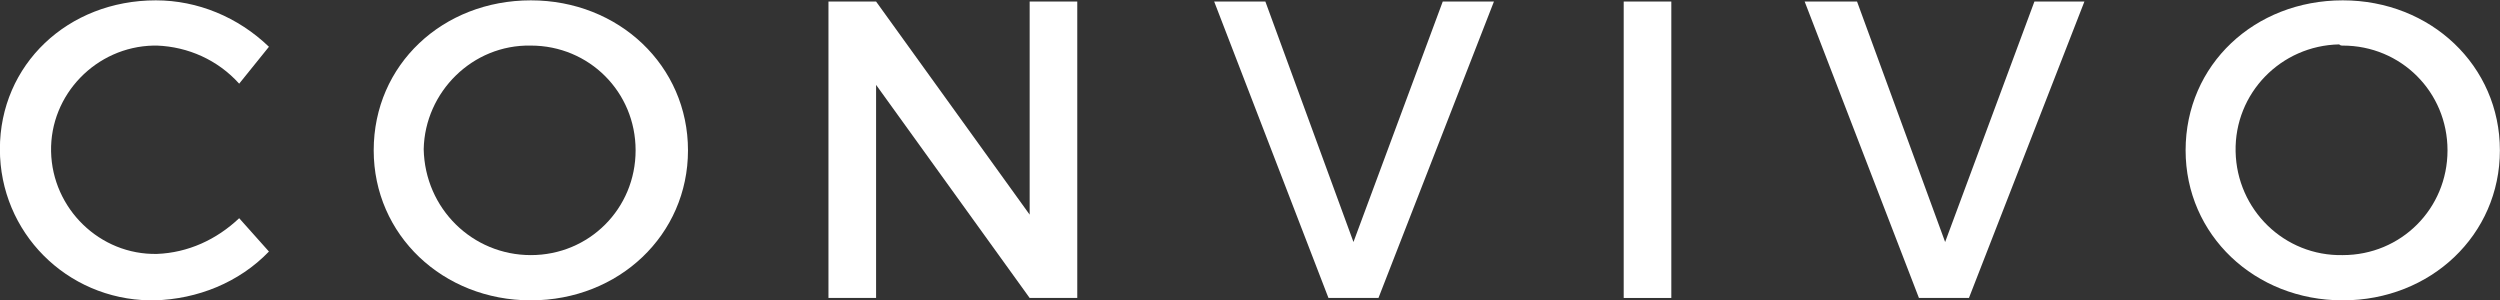
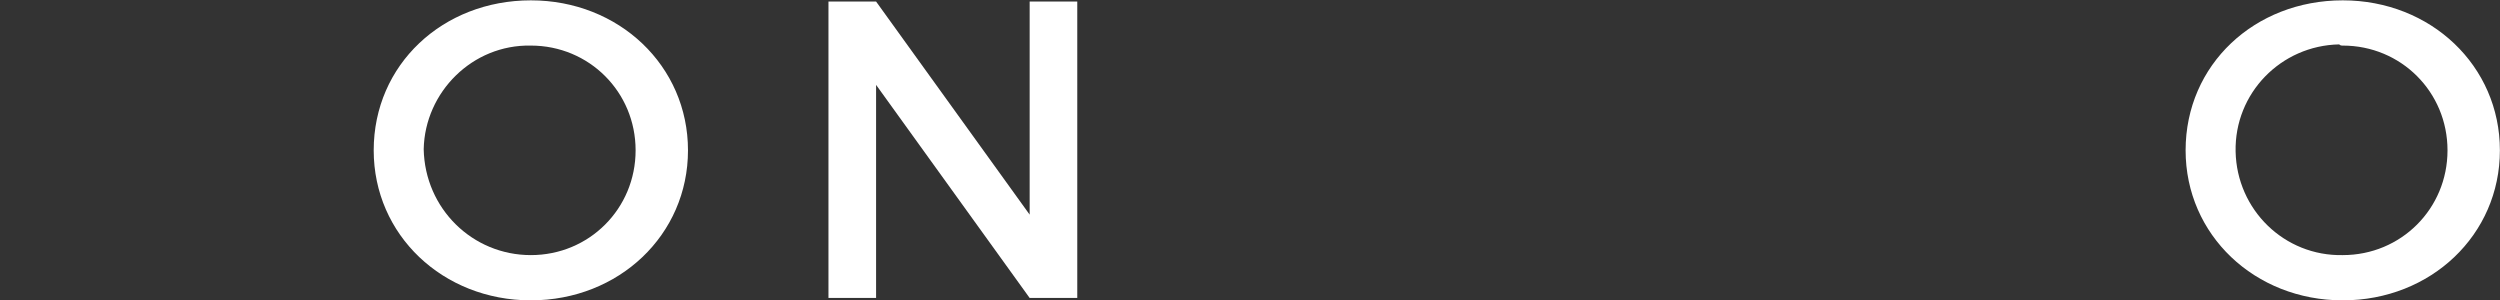
<svg xmlns="http://www.w3.org/2000/svg" version="1.1" x="0px" y="0px" viewBox="0 0 210 25.2" style="enable-background:new 0 0 210 25.2;" xml:space="preserve">
  <rect x="0" y="0" width="210" height="25.2" fill="#333333" stroke="none" />
  <style type="text/css">
	.st0{fill:#FFFFFF;}
</style>
  <g class="Gruppe_321" transform="translate(-38 -1007.987)">
    <g class="Gruppe_18" transform="translate(99.191 1016.816)">
      <g class="Gruppe_6" transform="translate(0 0)">
        <g>
          <g class="Gruppe_5">
-             <path class="st0" d="M-48.1-8.8c-7.4,0-13.1,5.4-13.1,12.5c0,7,5.6,12.6,12.6,12.7c0.1,0,0.2,0,0.4,0       c3.6-0.1,7.1-1.5,9.6-4.1l-2.5-2.8c-1.9,1.8-4.3,2.9-6.9,3c-4.8,0.1-8.8-3.8-8.9-8.6C-57-0.9-53.1-4.9-48.3-5       c0.1,0,0.2,0,0.3,0c2.6,0.1,5.1,1.2,6.9,3.2l2.5-3.1C-41.2-7.4-44.6-8.8-48.1-8.8L-48.1-8.8z" />
            <path class="st0" d="M-16.6-5c4.9,0,8.8,3.9,8.8,8.8s-3.9,8.8-8.8,8.8s-8.9-3.9-9-8.9C-25.5-1.1-21.5-5.1-16.6-5       L-16.6-5z M-16.6-8.8c-7.4,0-13.2,5.4-13.2,12.6c0,7.1,5.8,12.6,13.2,12.6S-3.4,10.9-3.4,3.8S-9.2-8.8-16.6-8.8z" />
          </g>
        </g>
      </g>
      <path class="st0" d="M25.3-8.7V9.2L12.4-8.7h-4v24.9h4V-1.7l12.9,17.9h4V-8.7H25.3z" />
-       <path class="st0" d="M60-8.7l-7.5,20.2L45.1-8.7h-4.3l9.6,24.9h4.2l9.7-24.9C64.3-8.7,60-8.7,60-8.7z" />
-       <rect x="75.2" y="-8.7" class="st0" width="4" height="24.9" />
-       <path class="st0" d="M109.7-8.7l-7.5,20.2L94.8-8.7h-4.4l9.6,24.9h4.2l9.7-24.9C113.9-8.7,109.7-8.7,109.7-8.7z" />
      <g transform="translate(0 0)">
        <g>
          <g class="Gruppe_7">
            <path class="st0" d="M135.6-5c4.9,0,8.8,3.9,8.8,8.8s-3.9,8.8-8.8,8.8c-4.9,0.1-8.9-3.8-9-8.7s3.8-8.9,8.7-9       C135.4-5,135.5-5,135.6-5z M135.6-8.8c-7.4,0-13.2,5.4-13.2,12.6c0,7.1,5.8,12.6,13.2,12.6s13.2-5.5,13.2-12.6       S143-8.8,135.6-8.8L135.6-8.8z" />
          </g>
        </g>
      </g>
    </g>
  </g>
</svg>